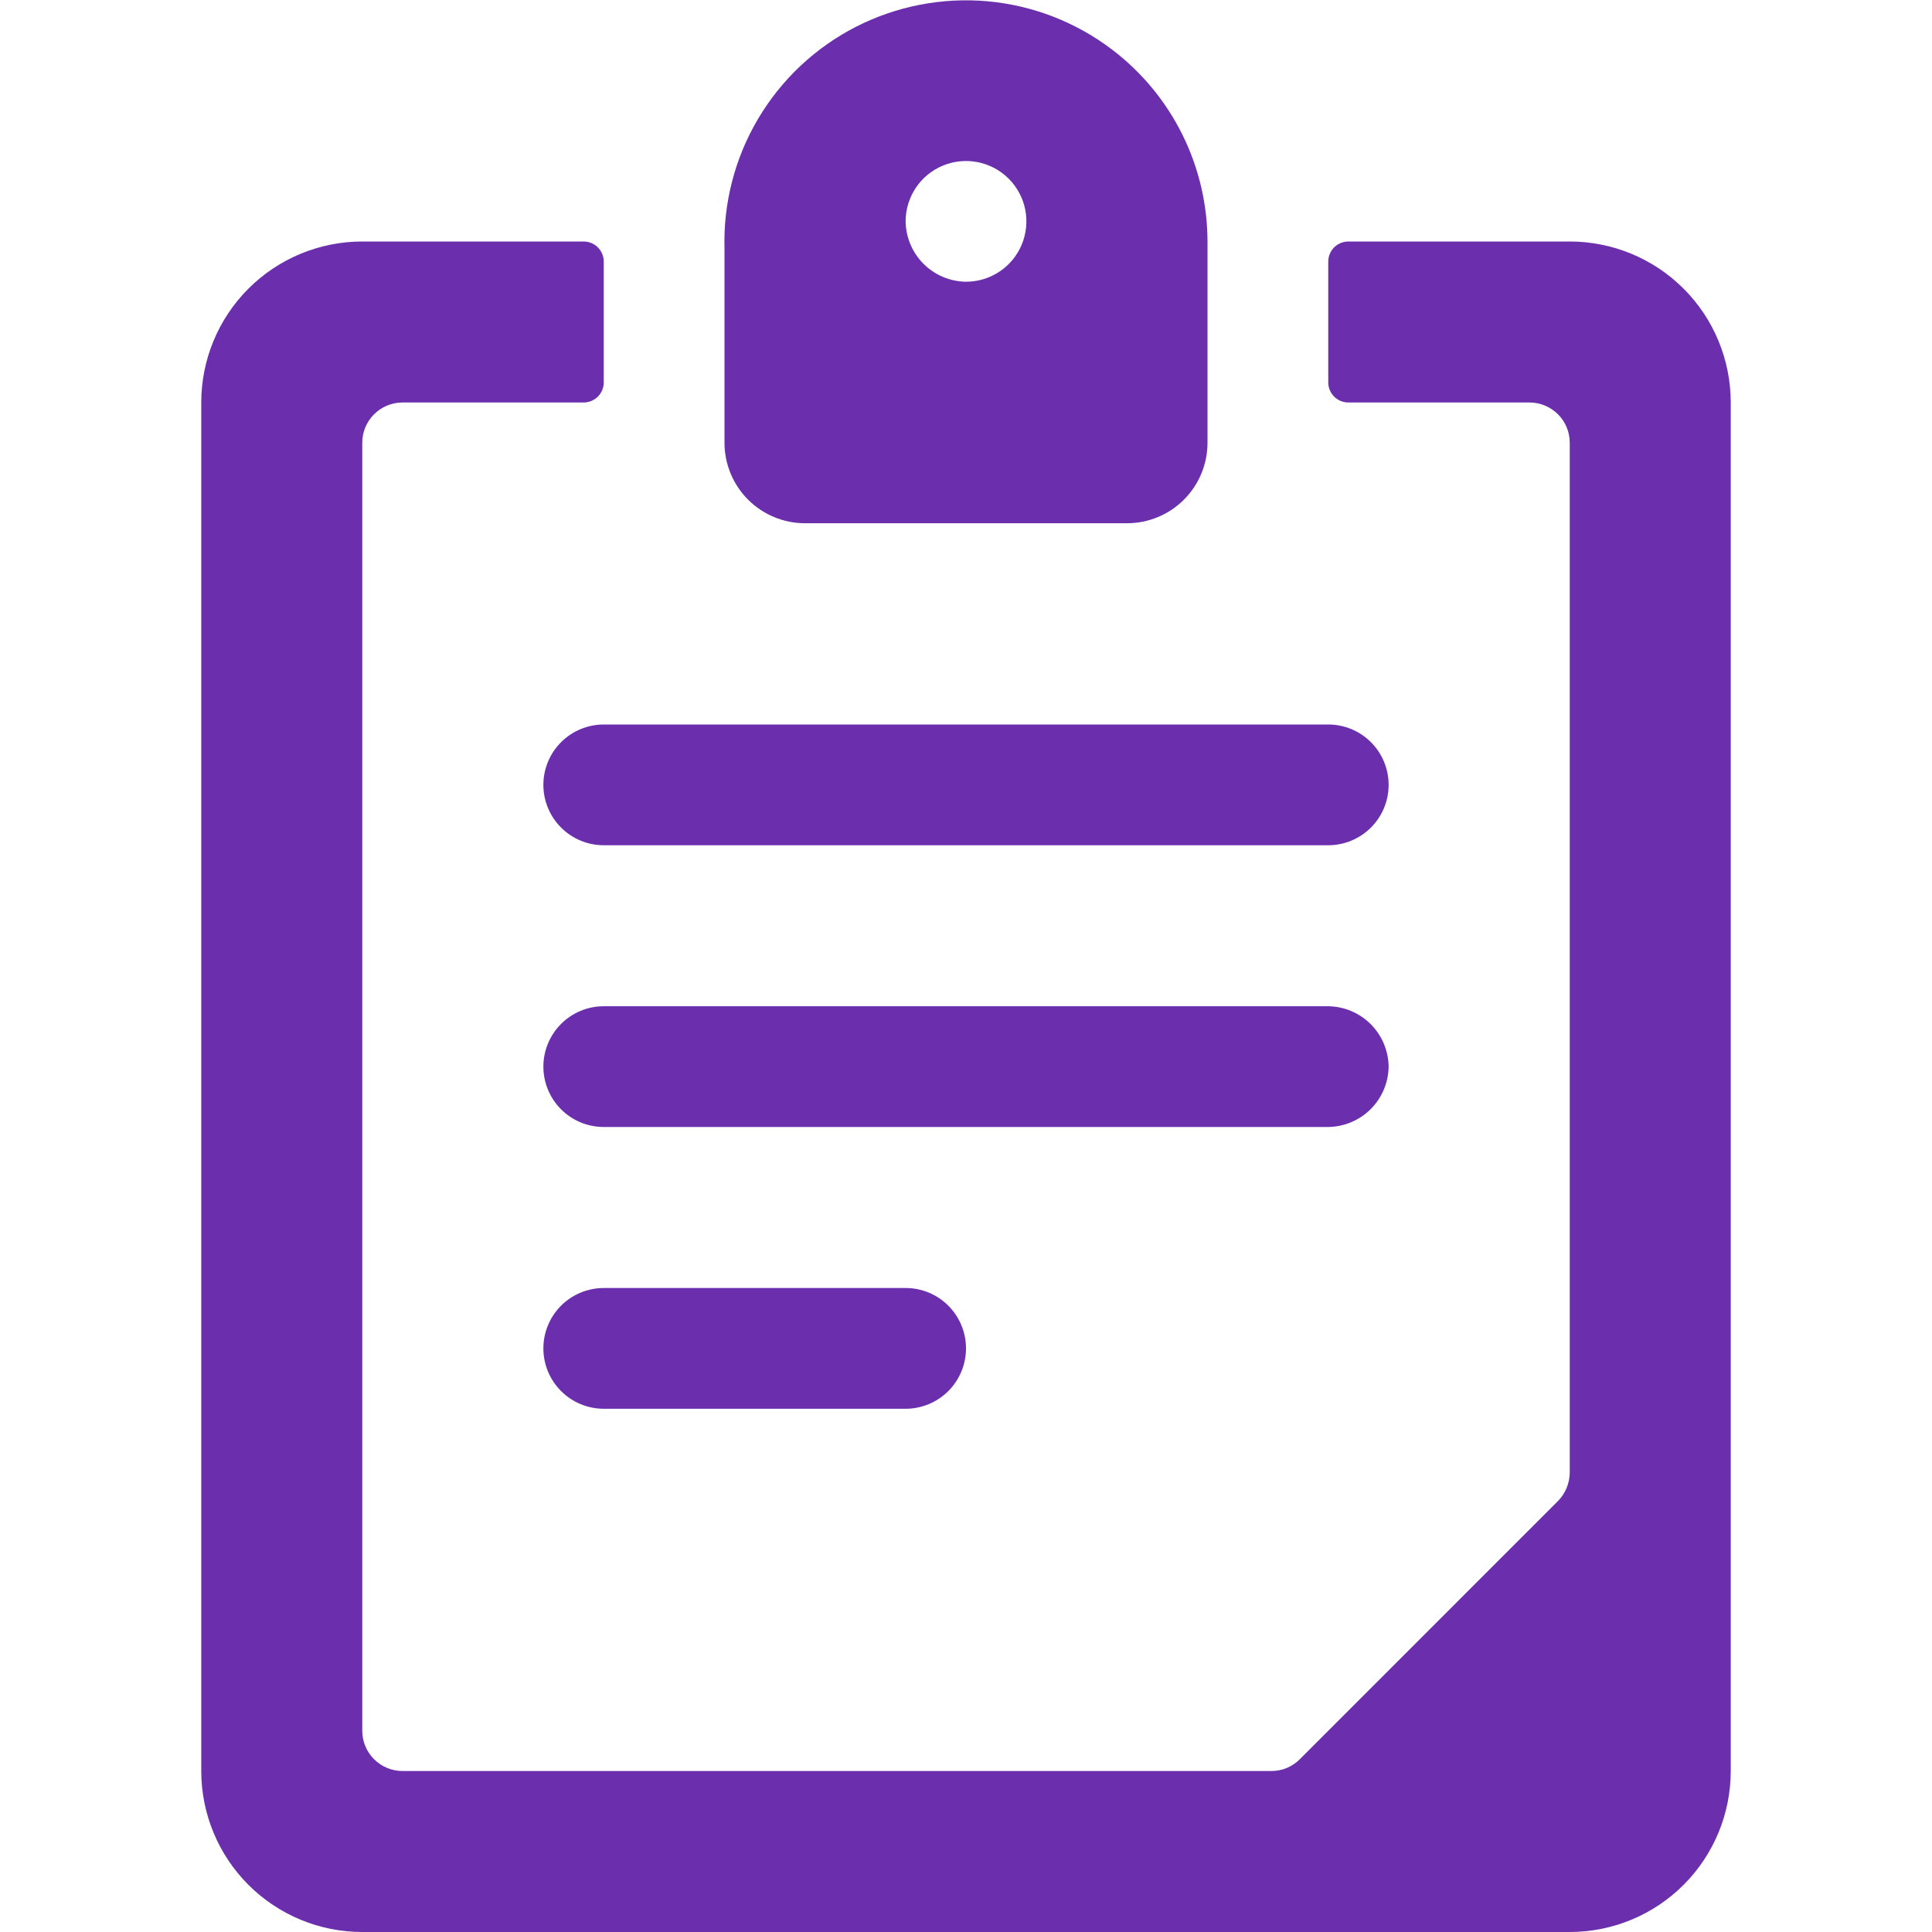
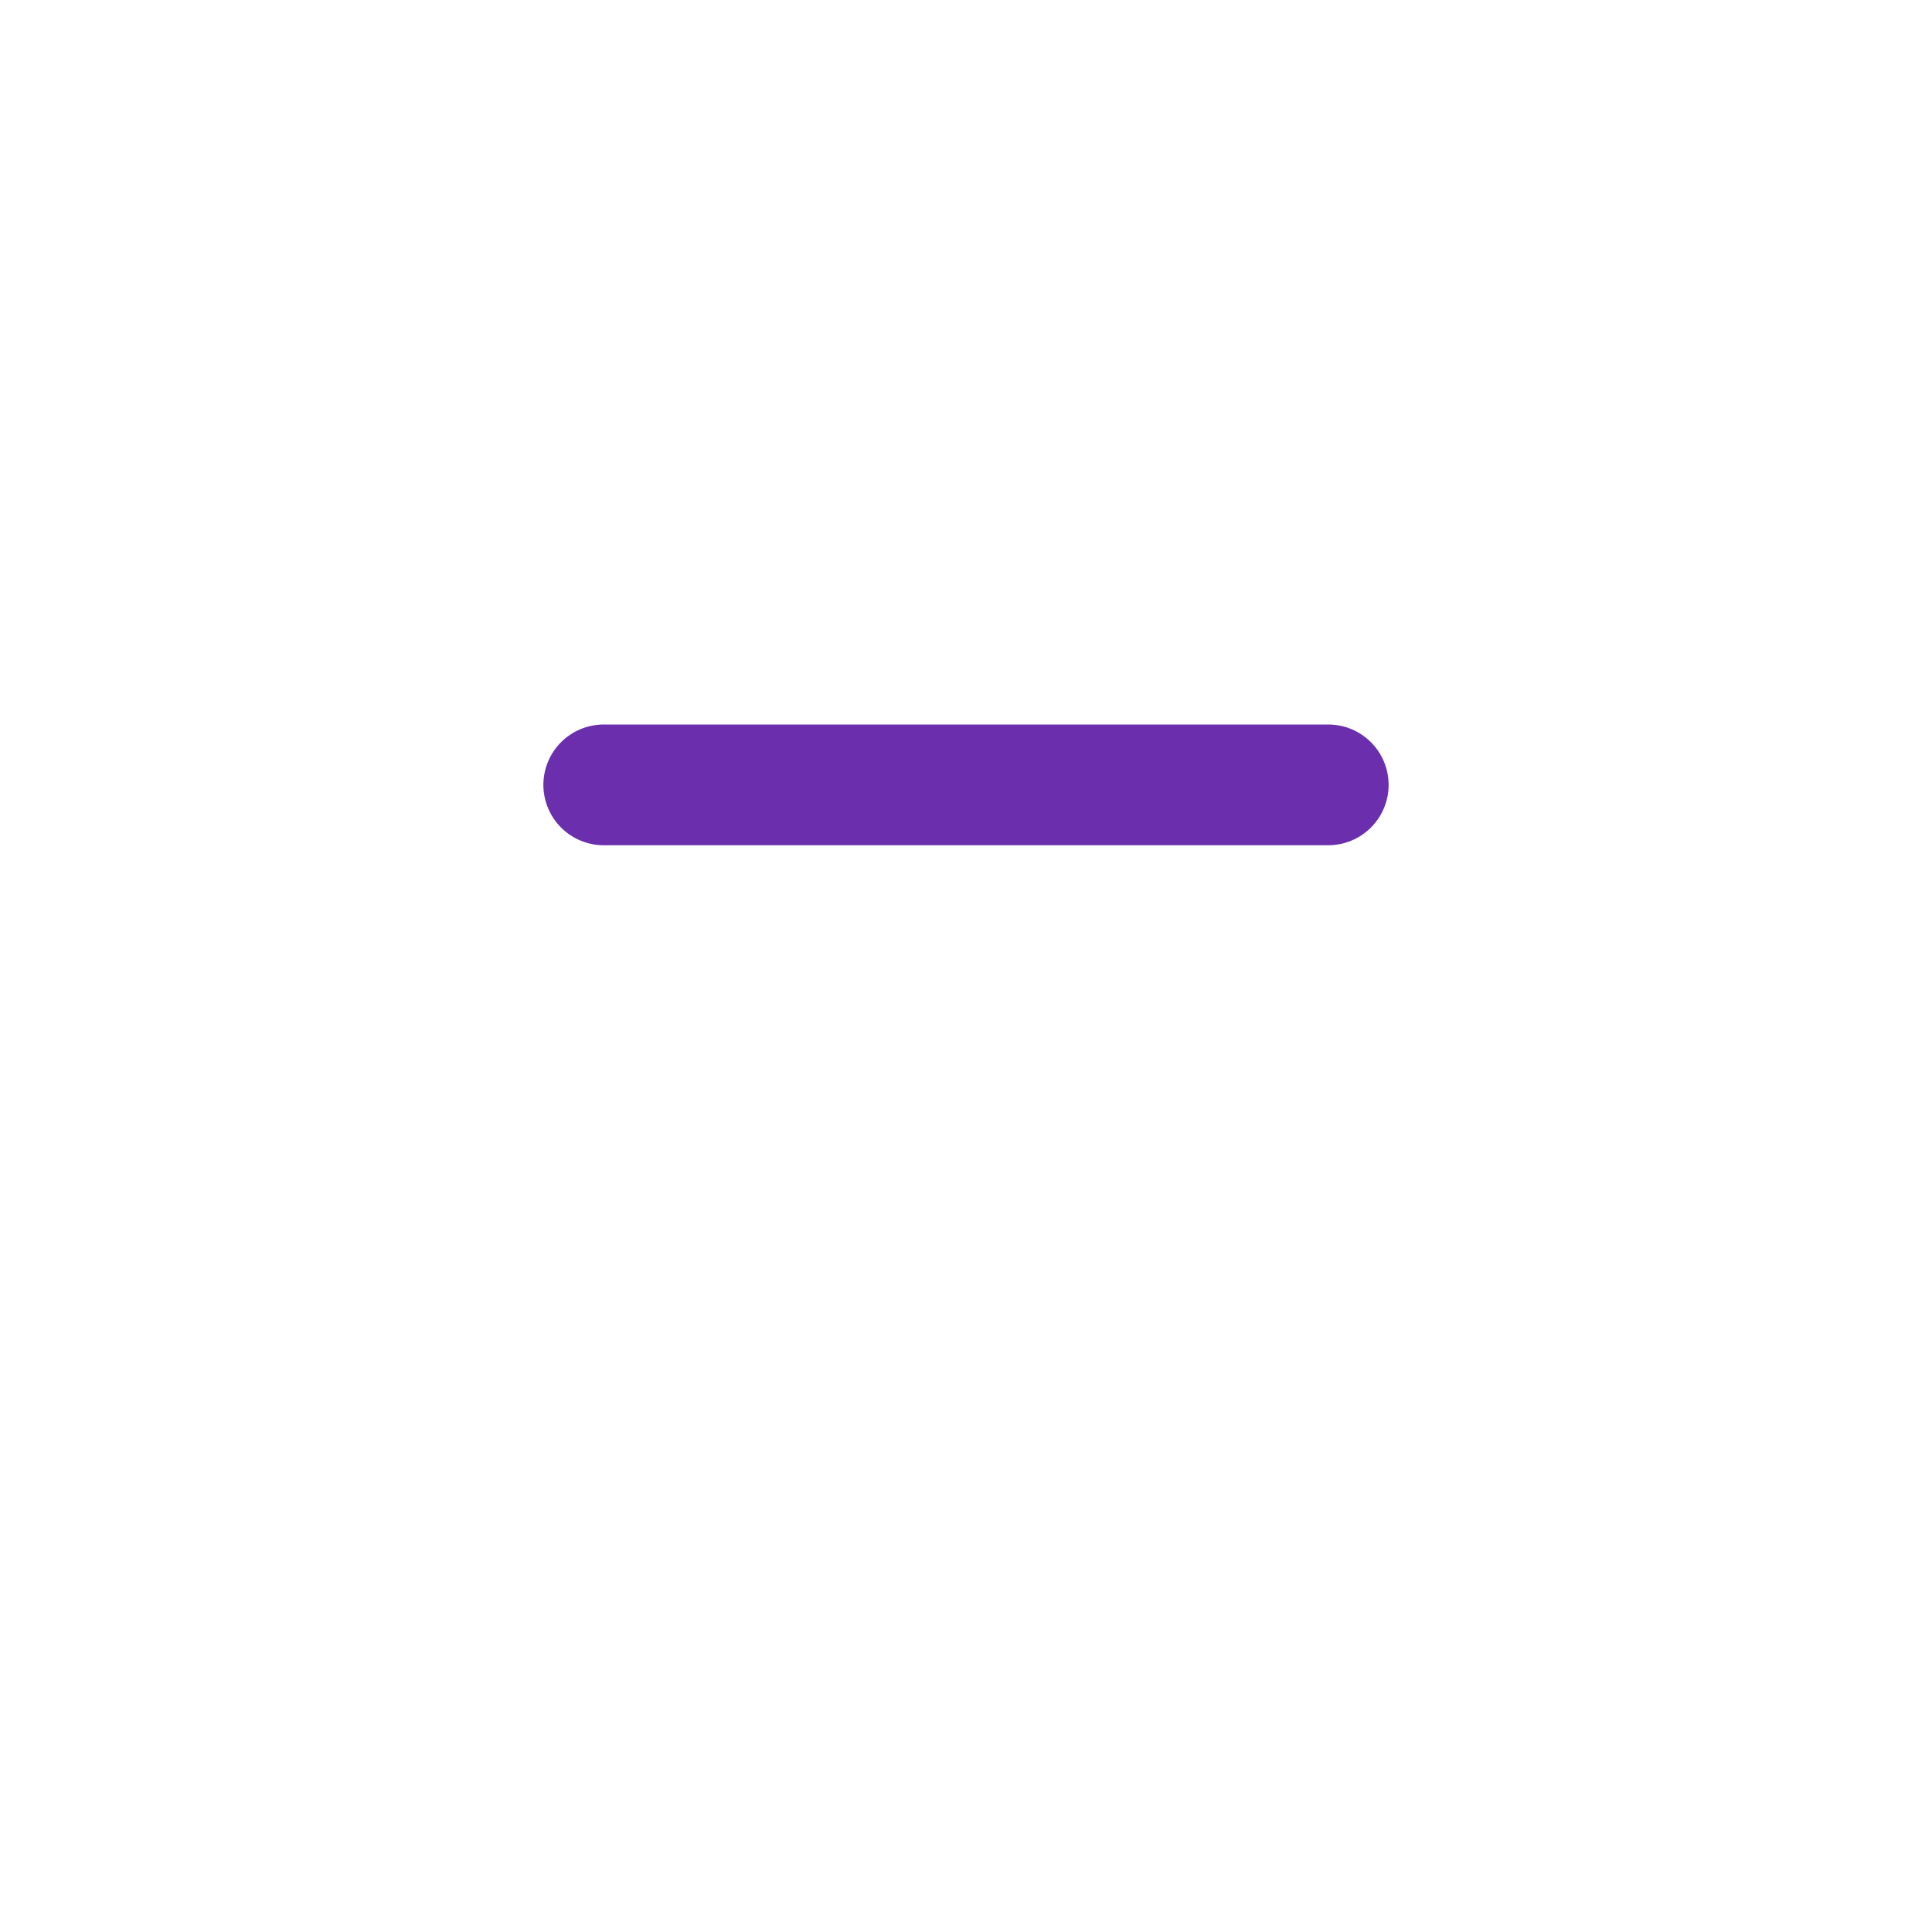
<svg xmlns="http://www.w3.org/2000/svg" width="64" height="64" viewBox="0 0 64 64" fill="none">
  <path d="M44 24H20C19.47 24 18.961 24.211 18.586 24.586C18.211 24.961 18 25.47 18 26C18 26.53 18.211 27.039 18.586 27.414C18.961 27.789 19.47 28 20 28H44C44.53 28 45.039 27.789 45.414 27.414C45.789 27.039 46 26.53 46 26C46 25.47 45.789 24.961 45.414 24.586C45.039 24.211 44.53 24 44 24Z" fill="#6B2FAD" />
-   <path d="M46 35.333C45.993 34.805 45.78 34.3 45.407 33.927C45.033 33.553 44.528 33.34 44 33.333H20C19.47 33.333 18.961 33.544 18.586 33.919C18.211 34.294 18 34.803 18 35.333C18 35.864 18.211 36.372 18.586 36.748C18.961 37.123 19.47 37.333 20 37.333H44C44.528 37.326 45.033 37.113 45.407 36.74C45.78 36.366 45.993 35.861 46 35.333Z" fill="#6B2FAD" />
-   <path d="M26.667 17.333H37.334C38.041 17.333 38.719 17.052 39.219 16.552C39.719 16.052 40 15.374 40 14.667V8C39.998 6.772 39.713 5.56 39.168 4.459C38.622 3.359 37.83 2.399 36.853 1.653C35.653 0.736 34.216 0.177 32.711 0.042C31.206 -0.092 29.693 0.202 28.348 0.891C27.003 1.58 25.881 2.636 25.112 3.937C24.342 5.237 23.957 6.729 24 8.24V14.667C24 15.374 24.281 16.052 24.781 16.552C25.281 17.052 25.959 17.333 26.667 17.333ZM30 7.333C30 6.938 30.117 6.551 30.337 6.222C30.557 5.893 30.869 5.637 31.235 5.486C31.6 5.334 32.002 5.295 32.39 5.372C32.778 5.449 33.135 5.639 33.414 5.919C33.694 6.199 33.885 6.555 33.962 6.943C34.039 7.331 33.999 7.733 33.848 8.099C33.697 8.464 33.44 8.777 33.111 8.996C32.782 9.216 32.396 9.333 32 9.333C31.472 9.326 30.967 9.114 30.593 8.74C30.22 8.366 30.007 7.862 30 7.333Z" fill="#6B2FAD" />
-   <path d="M52 8H44.667C44.49 8 44.32 8.07 44.195 8.195C44.07 8.32 44 8.49 44 8.667V12.667C44 12.844 44.07 13.013 44.195 13.138C44.32 13.263 44.49 13.333 44.667 13.333H50.667C51.02 13.333 51.359 13.474 51.61 13.724C51.86 13.974 52 14.313 52 14.667V48.773C51.999 49.134 51.855 49.479 51.6 49.733L43.067 58.267C42.943 58.395 42.793 58.498 42.628 58.566C42.463 58.635 42.286 58.669 42.107 58.667H13.333C12.98 58.667 12.641 58.526 12.391 58.276C12.141 58.026 12 57.687 12 57.333V14.667C12 14.313 12.141 13.974 12.391 13.724C12.641 13.474 12.98 13.333 13.333 13.333H19.333C19.51 13.333 19.68 13.263 19.805 13.138C19.93 13.013 20 12.844 20 12.667V8.667C20 8.49 19.93 8.32 19.805 8.195C19.68 8.07 19.51 8 19.333 8H12C10.586 8 9.229 8.562 8.229 9.562C7.229 10.562 6.667 11.919 6.667 13.333V58.667C6.667 60.081 7.229 61.438 8.229 62.438C9.229 63.438 10.586 64 12 64H52C53.415 64 54.771 63.438 55.771 62.438C56.772 61.438 57.333 60.081 57.333 58.667V13.333C57.333 11.919 56.772 10.562 55.771 9.562C54.771 8.562 53.415 8 52 8Z" fill="#6B2FAD" />
-   <path d="M20 42.667C19.47 42.667 18.961 42.877 18.586 43.252C18.211 43.628 18 44.136 18 44.667C18 45.197 18.211 45.706 18.586 46.081C18.961 46.456 19.47 46.667 20 46.667H30C30.53 46.667 31.039 46.456 31.414 46.081C31.789 45.706 32 45.197 32 44.667C32 44.136 31.789 43.628 31.414 43.252C31.039 42.877 30.53 42.667 30 42.667H20Z" fill="#6B2FAD" />
</svg>